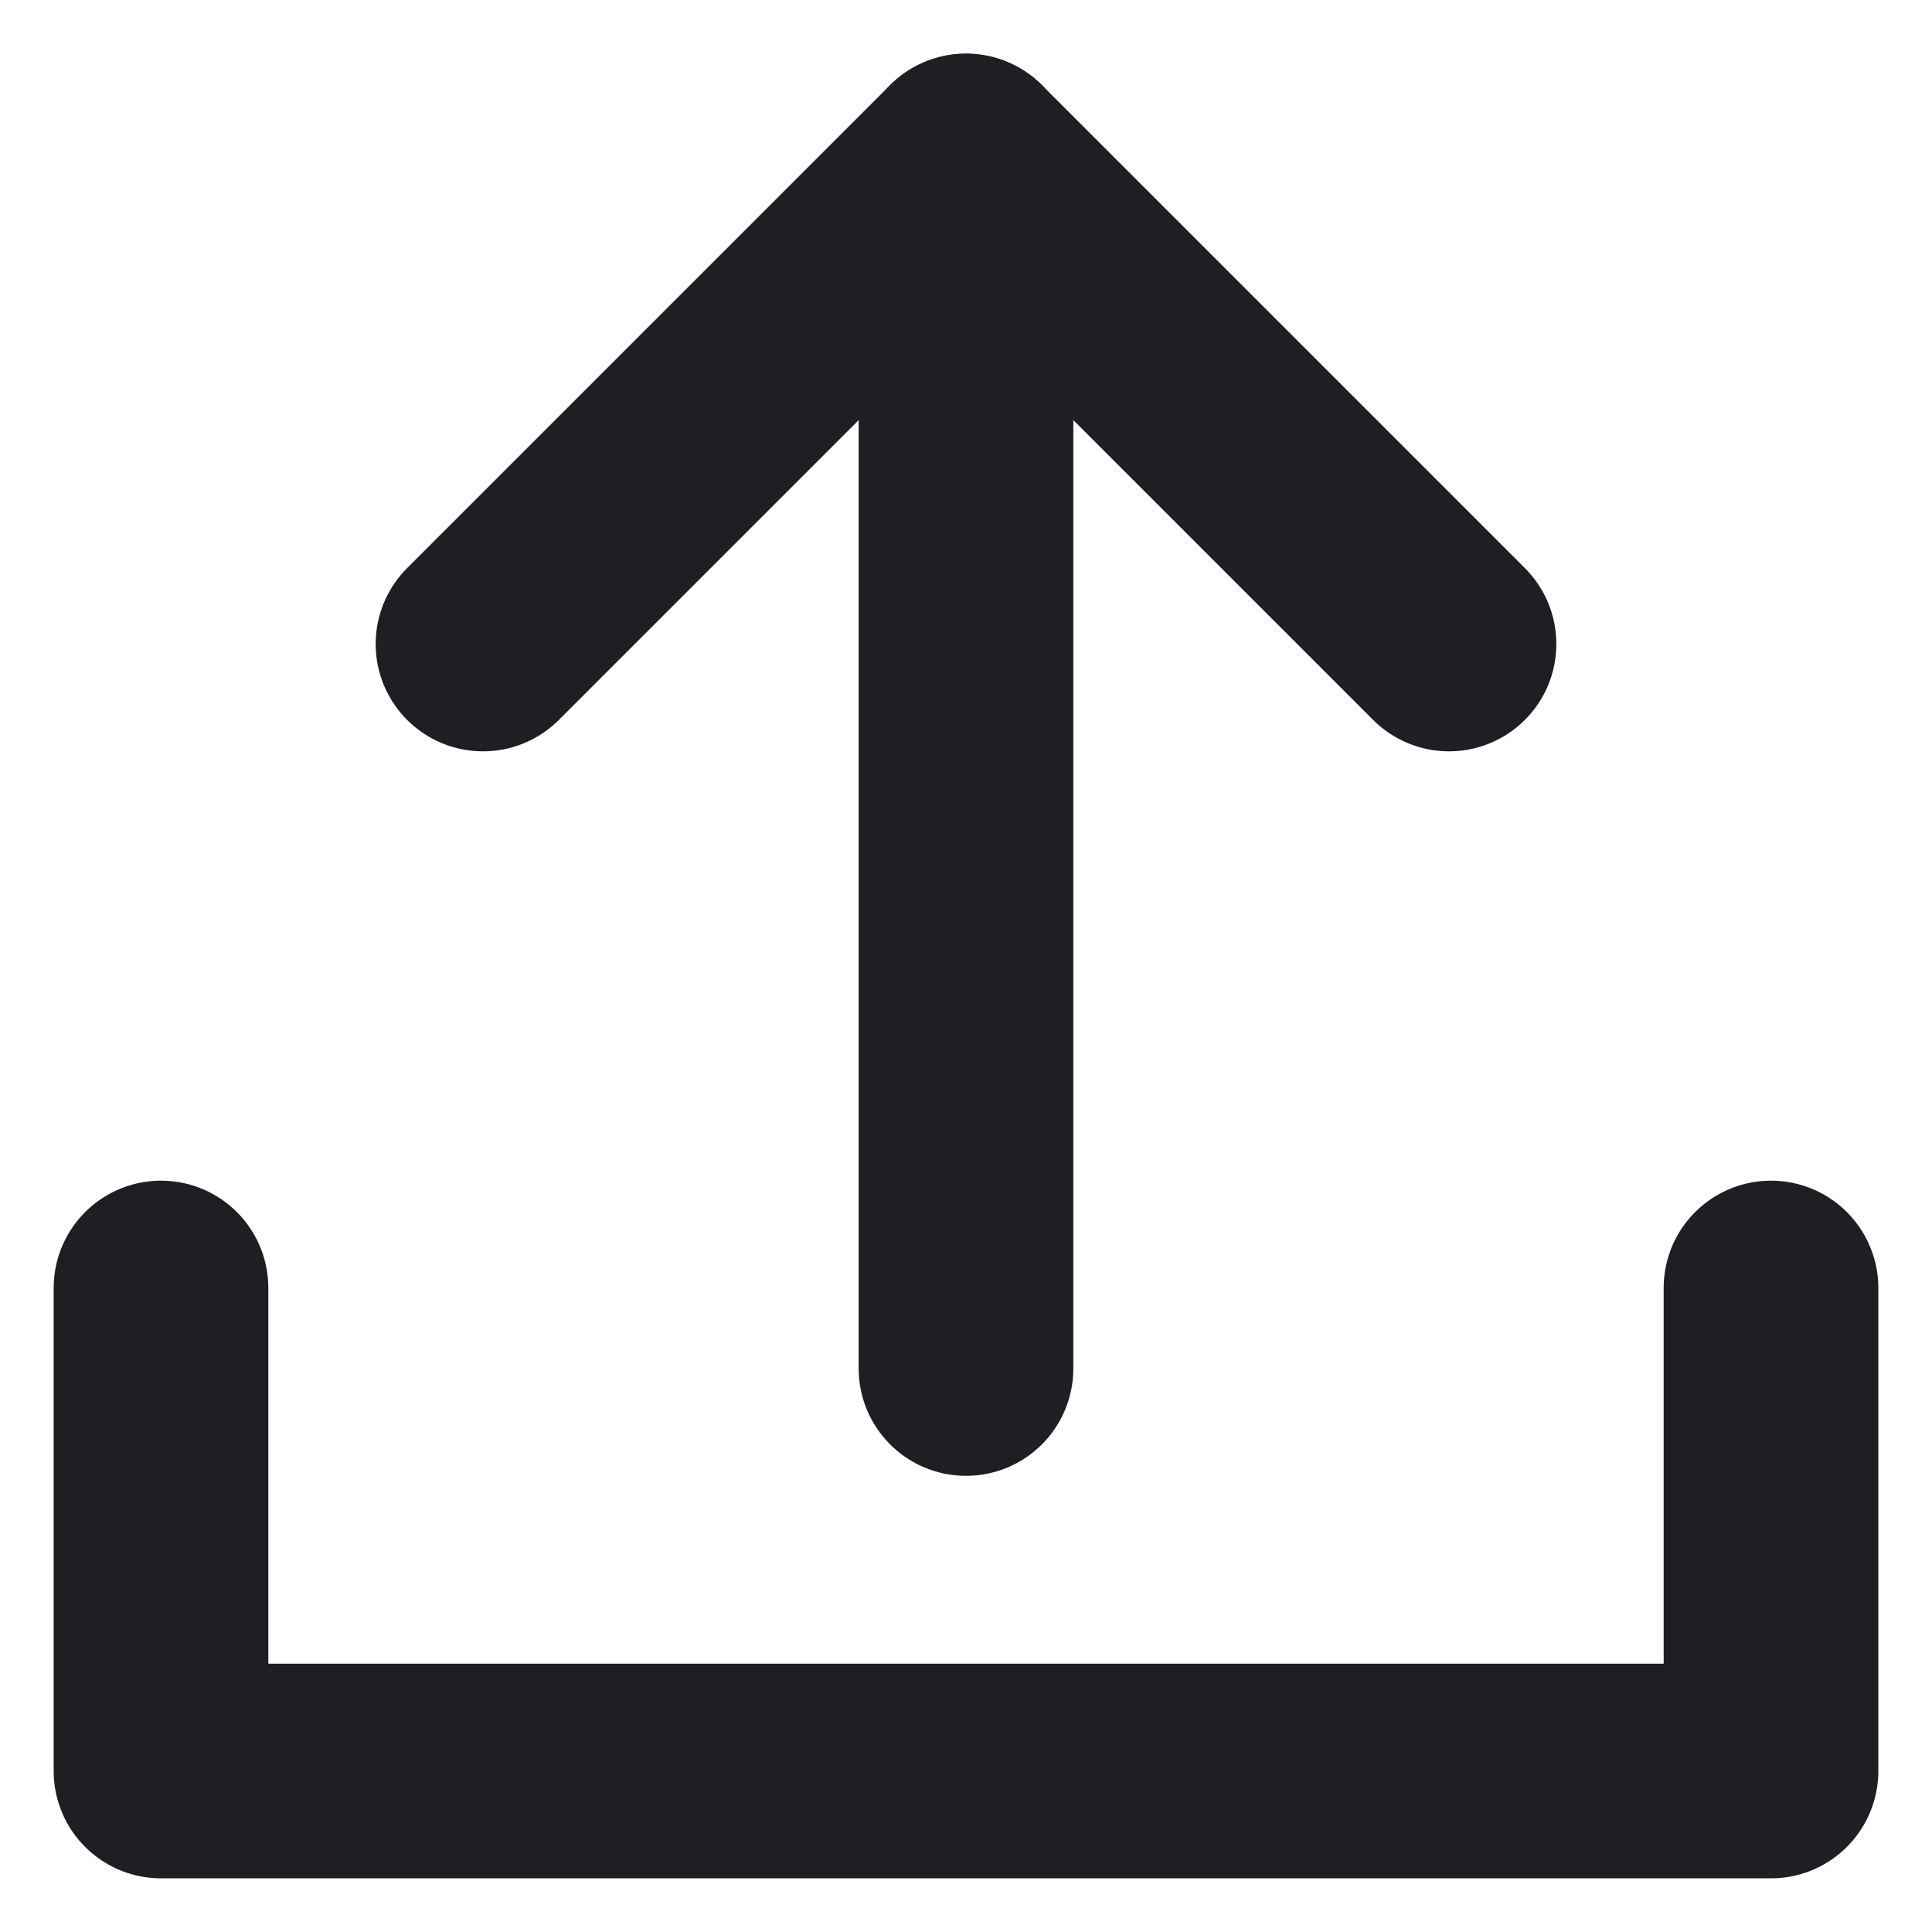
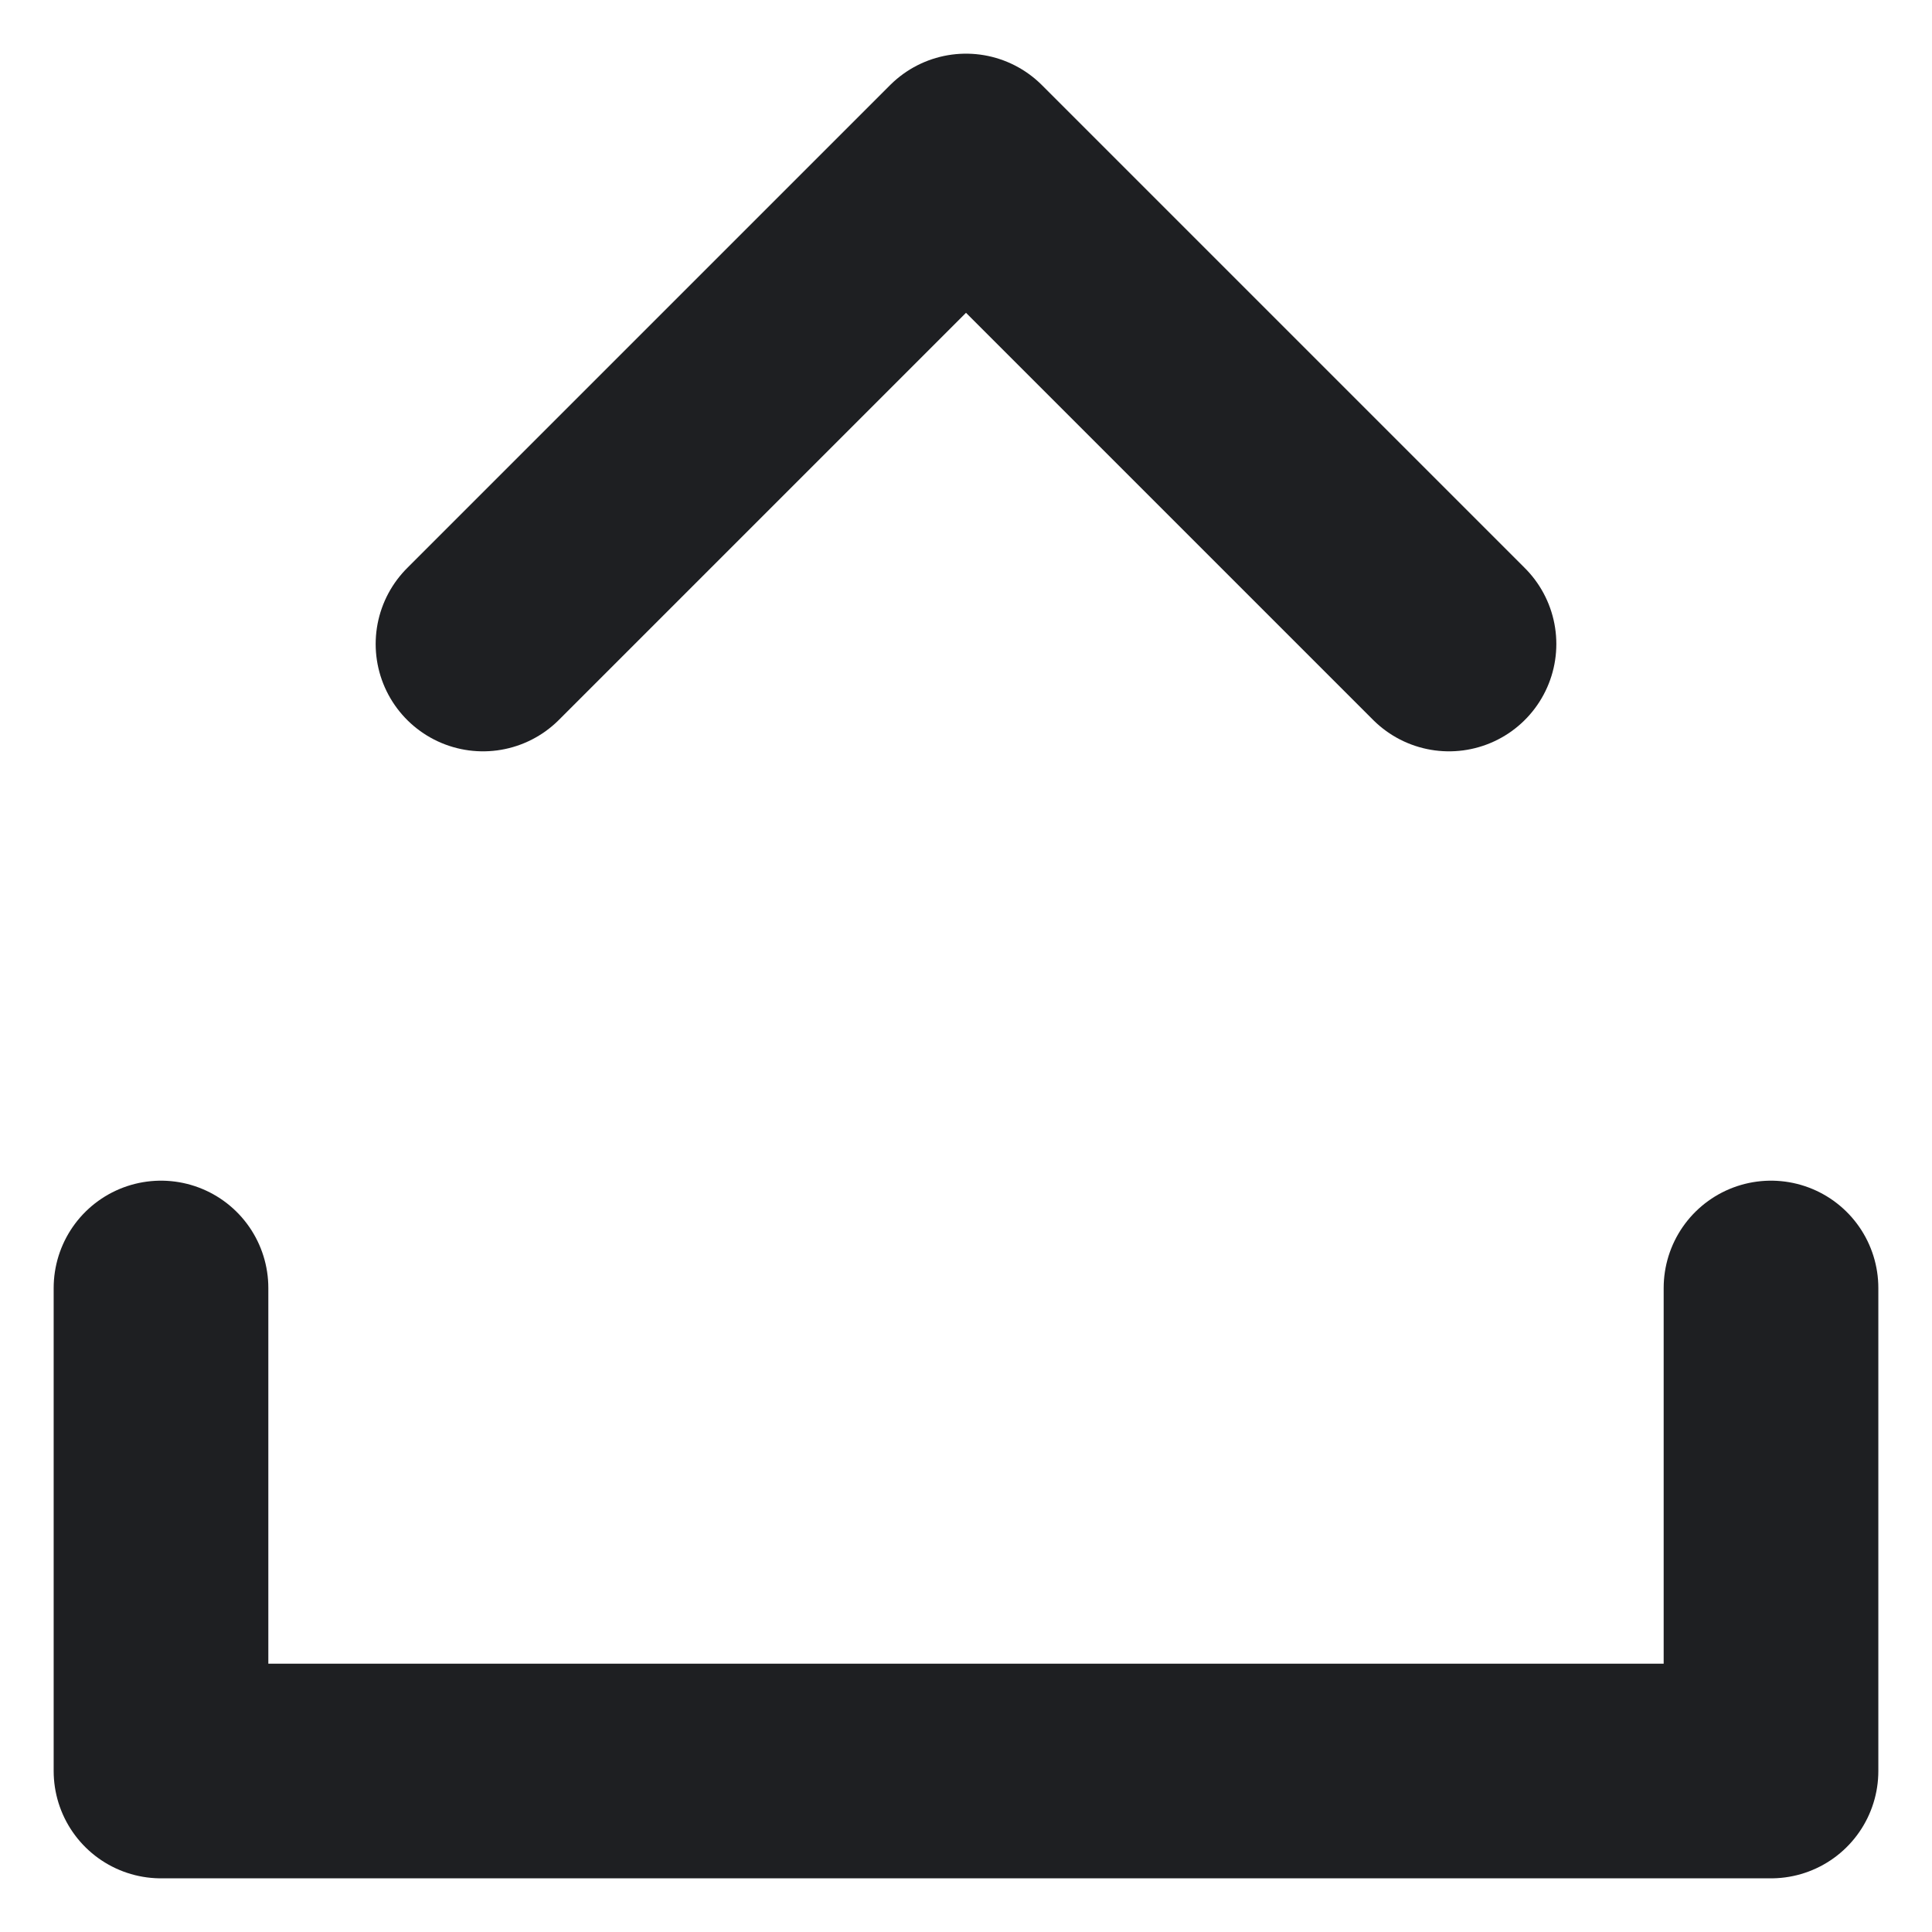
<svg xmlns="http://www.w3.org/2000/svg" width="18" height="18" viewBox="0 0 18 18" fill="none">
  <path d="M1.5 12V16.5H16.5V12" stroke="#1E1F22" stroke-width="2" stroke-linecap="round" stroke-linejoin="round" />
-   <path d="M9 12.75V1.5" stroke="#1E1F22" stroke-width="2" stroke-linecap="round" stroke-linejoin="round" />
  <path d="M13.5 6L9 1.5L4.5 6" stroke="#1E1F22" stroke-width="2" stroke-linecap="round" stroke-linejoin="round" />
</svg>